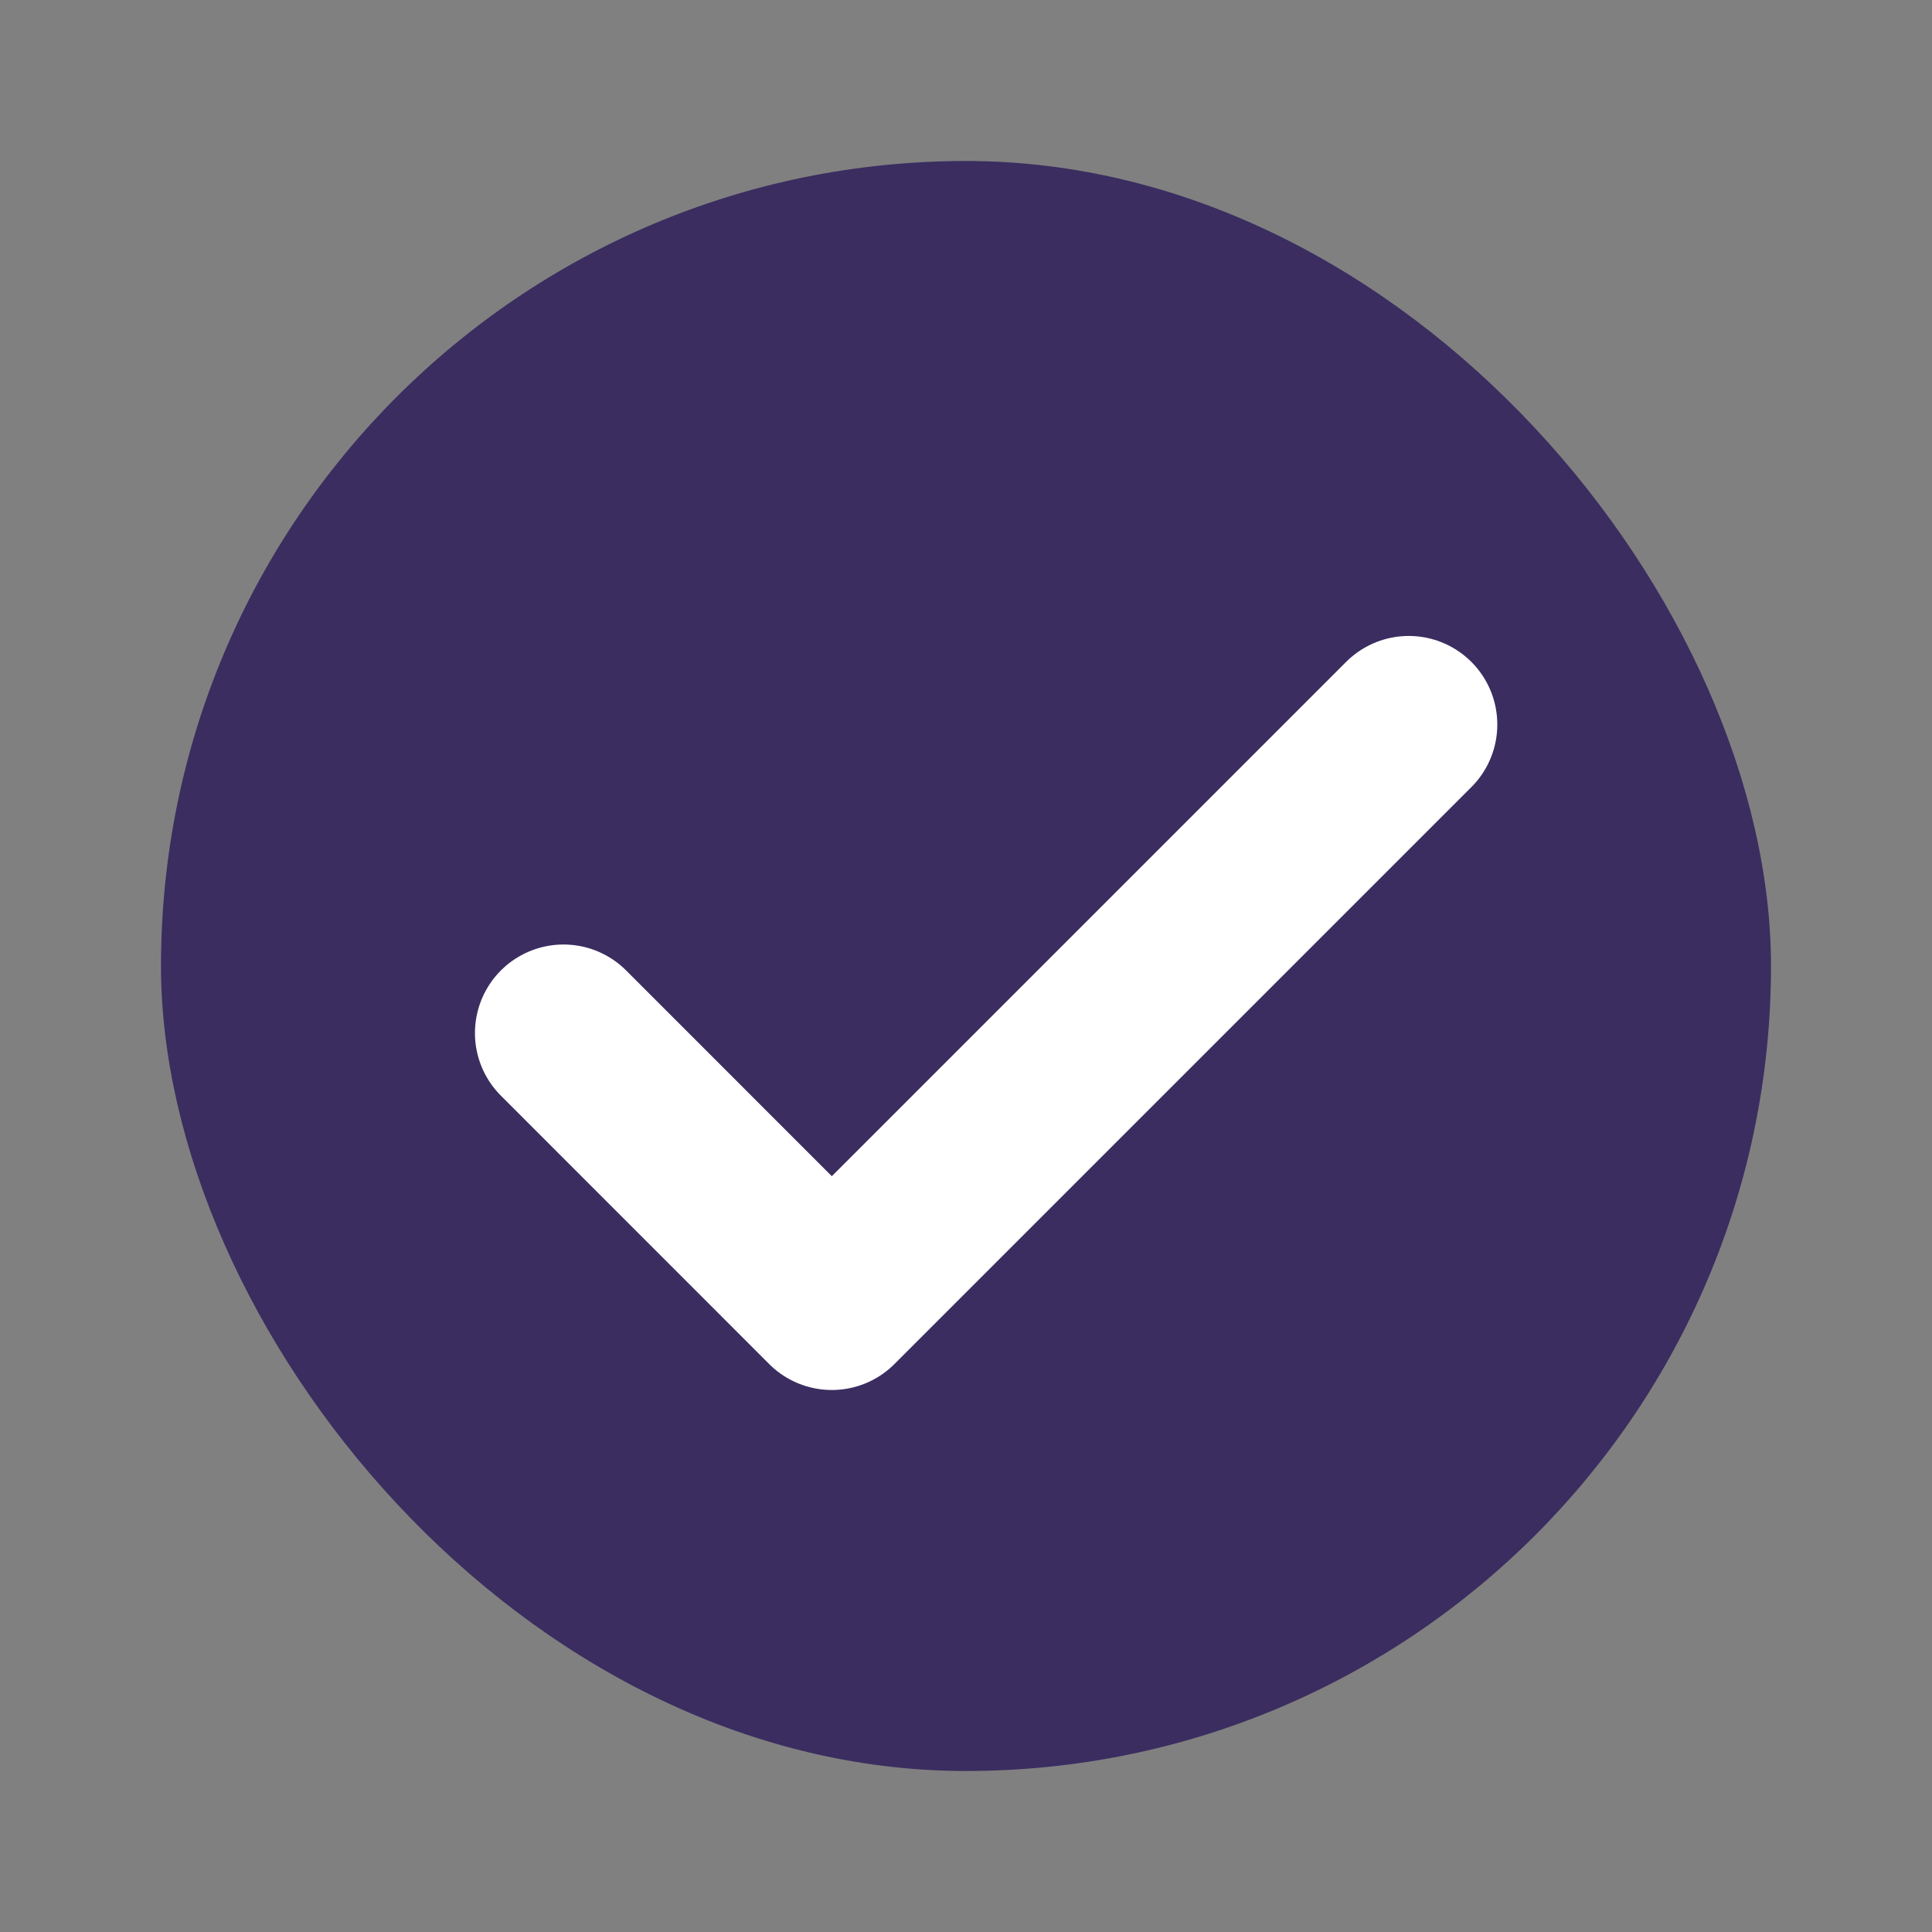
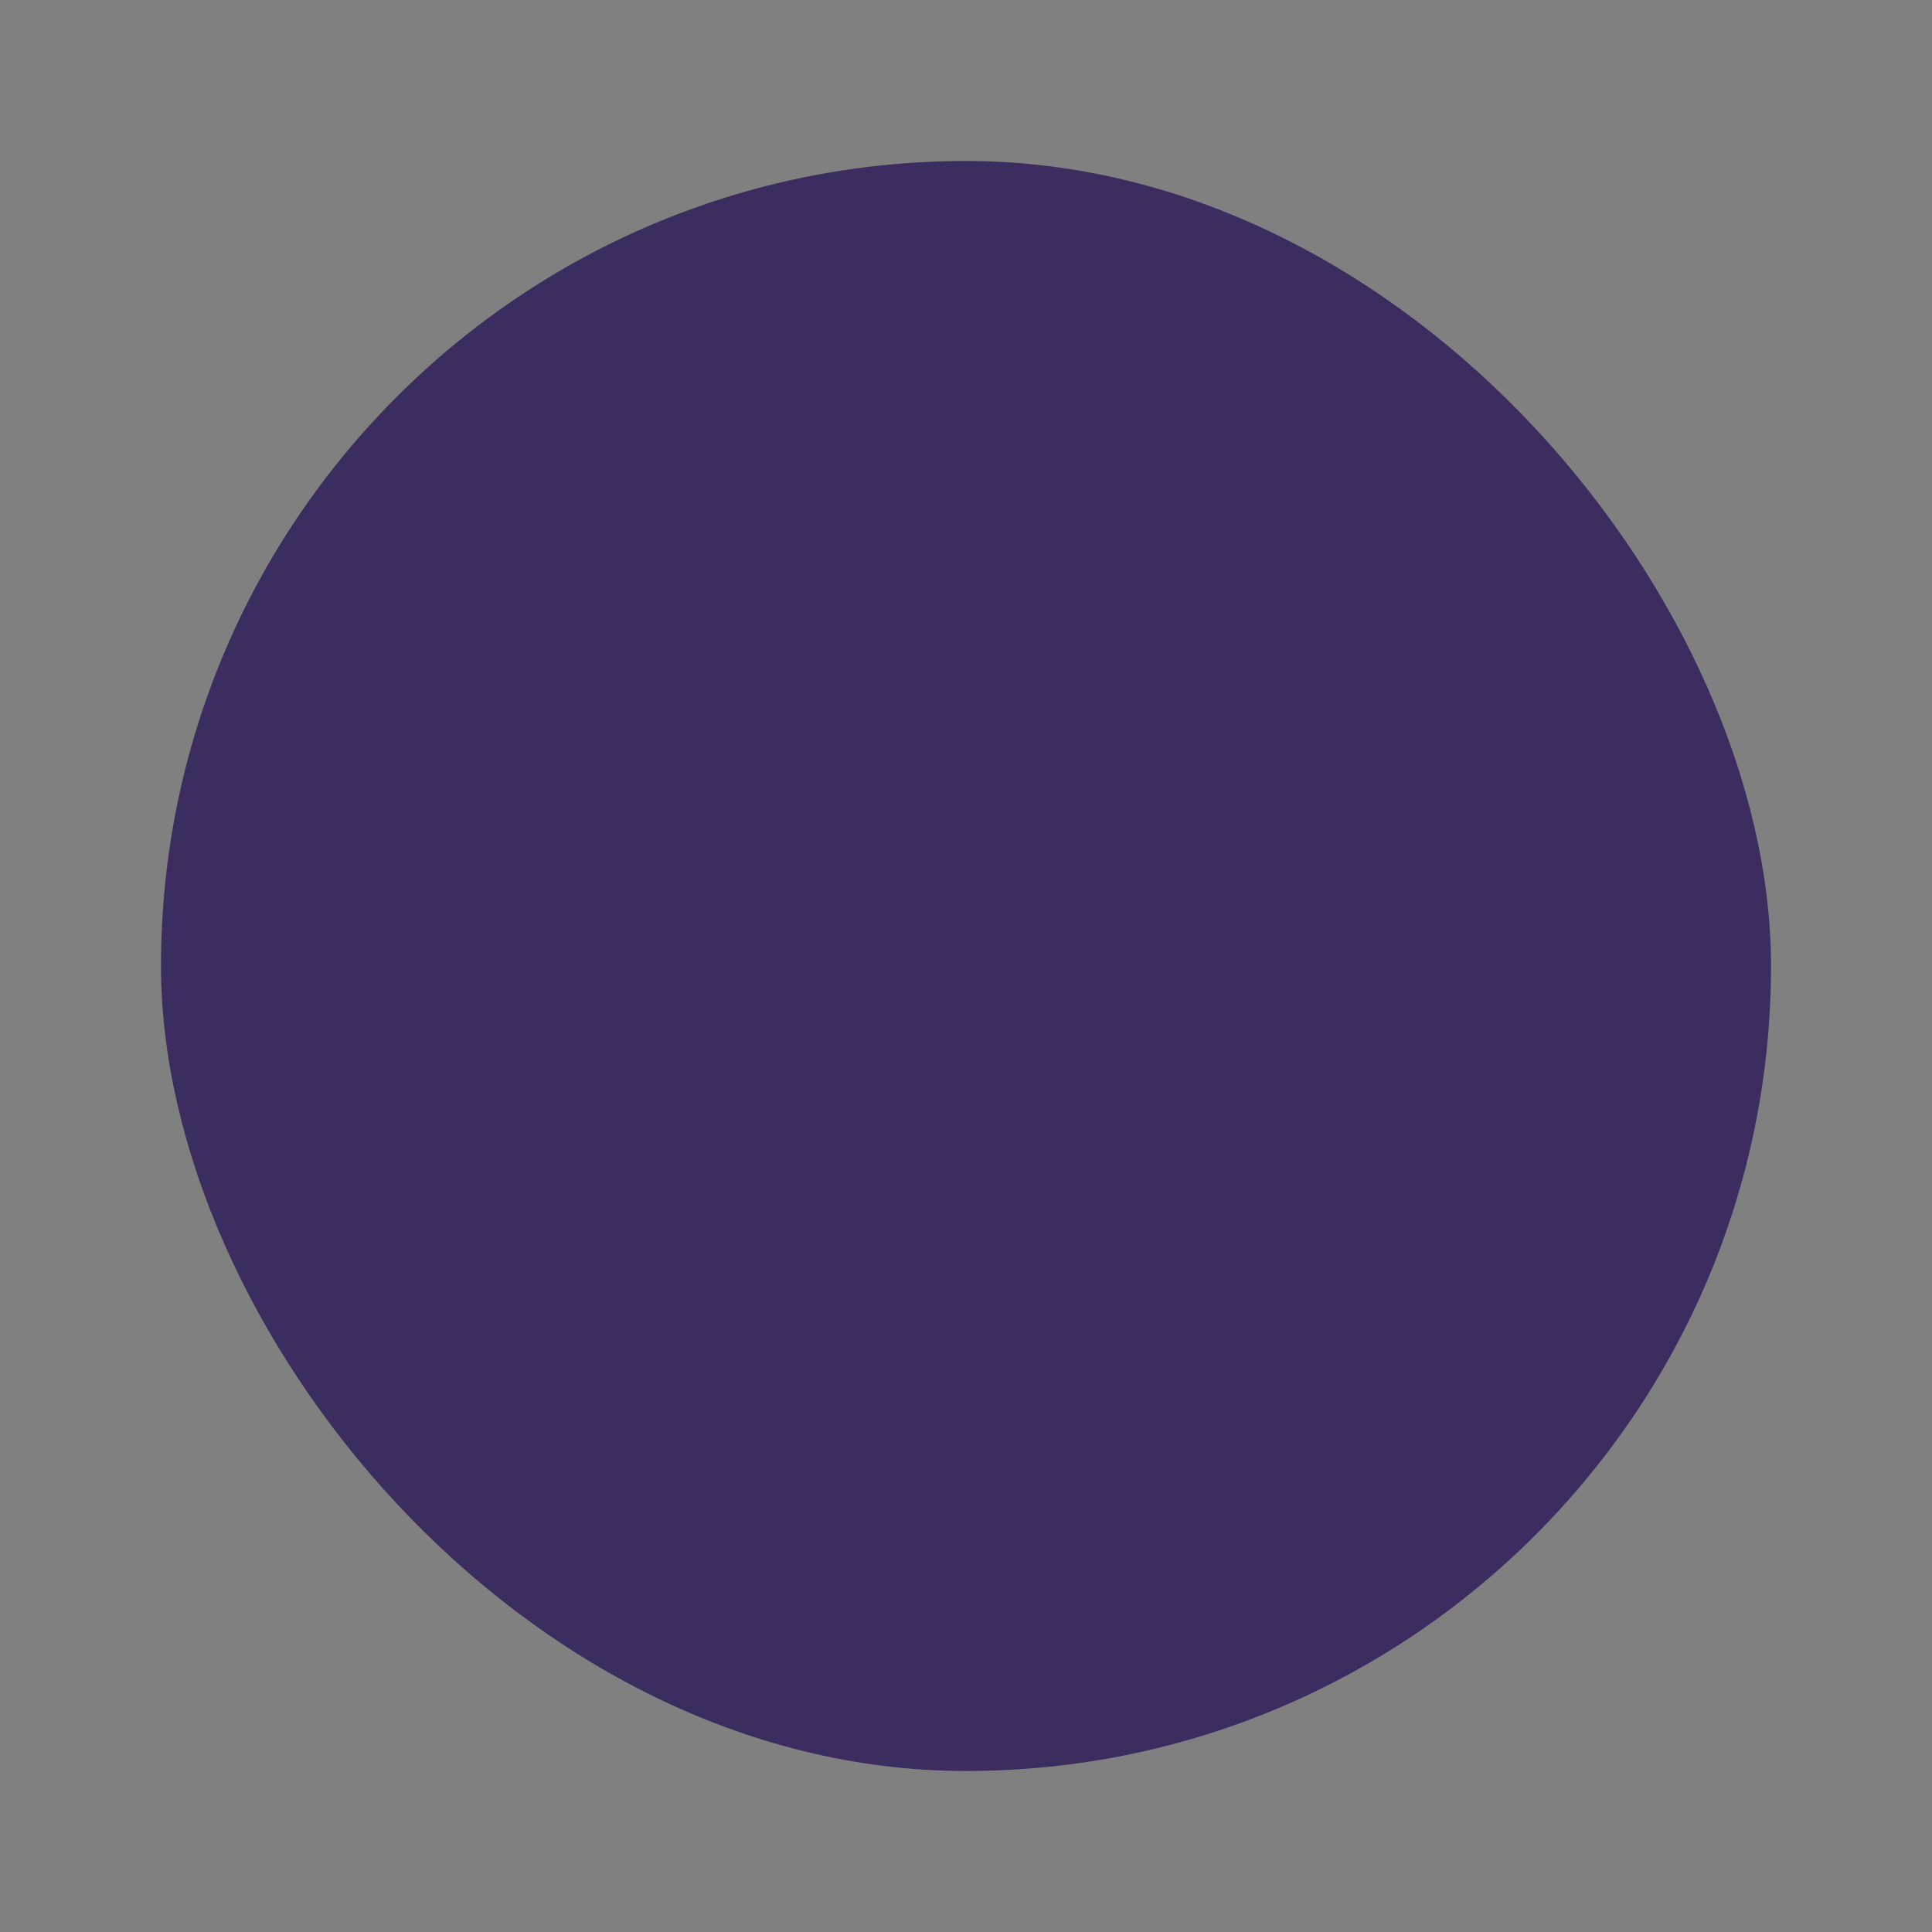
<svg xmlns="http://www.w3.org/2000/svg" width="24" height="24" viewBox="0 0 24 24" fill="none">
  <rect x="0" y="0" width="24" height="24" fill="#808080" stroke="none" />
  <rect x="2" y="2" width="20" height="20" rx="10" fill="#3B2D60" />
-   <path d="M7 12.833L10.333 16.167L17.5 9" stroke="white" stroke-width="2.2" stroke-linecap="round" stroke-linejoin="round" />
</svg>